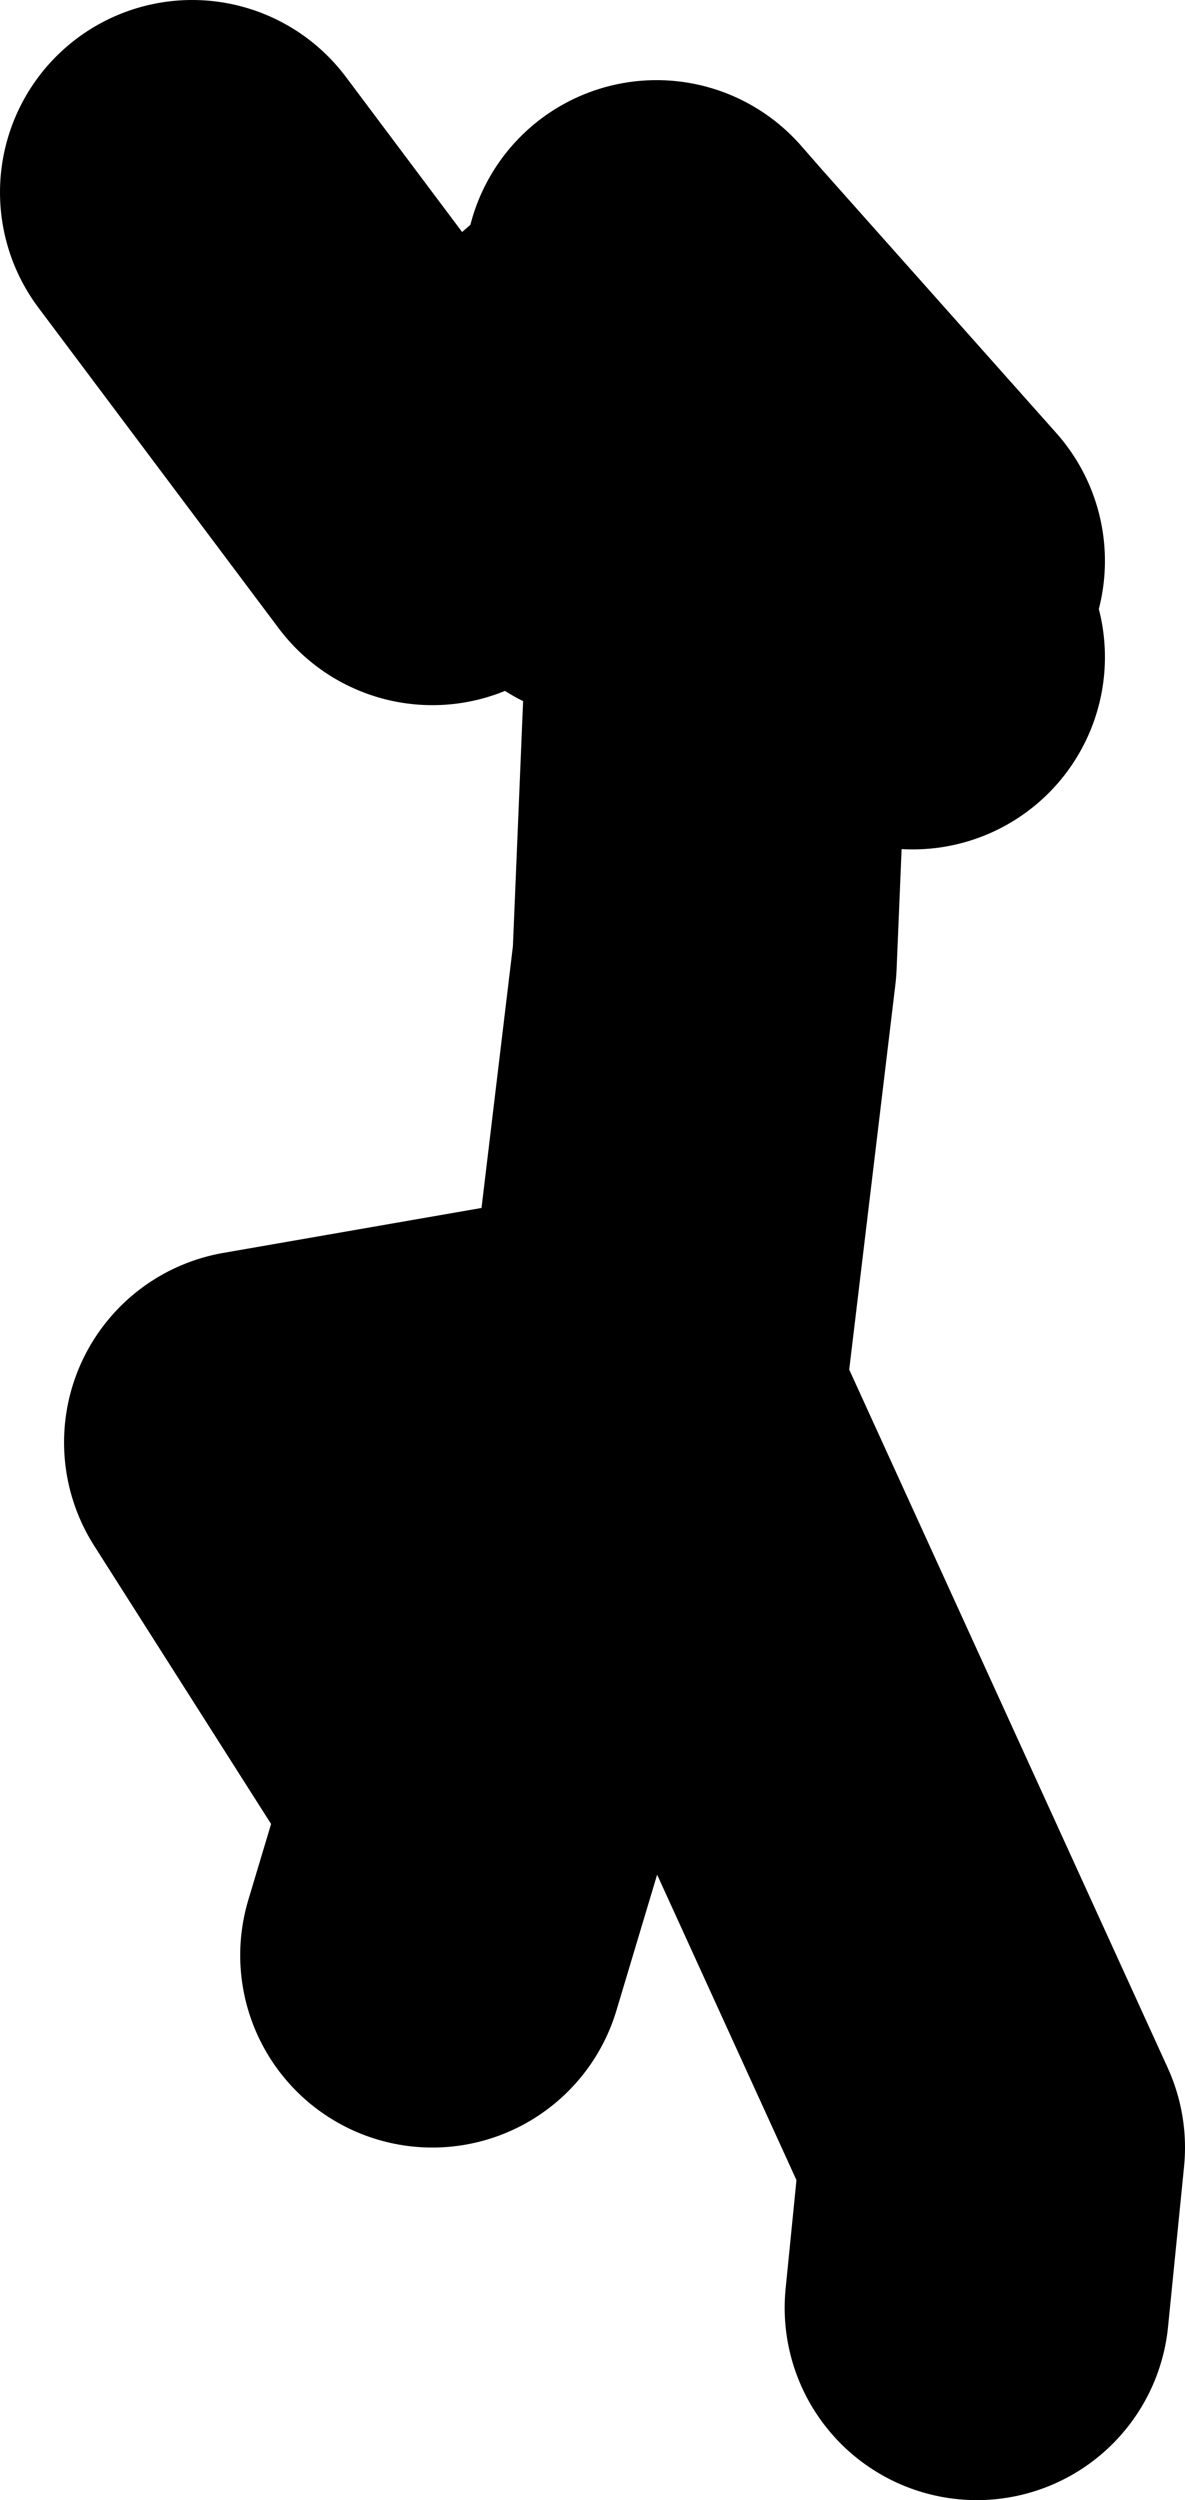
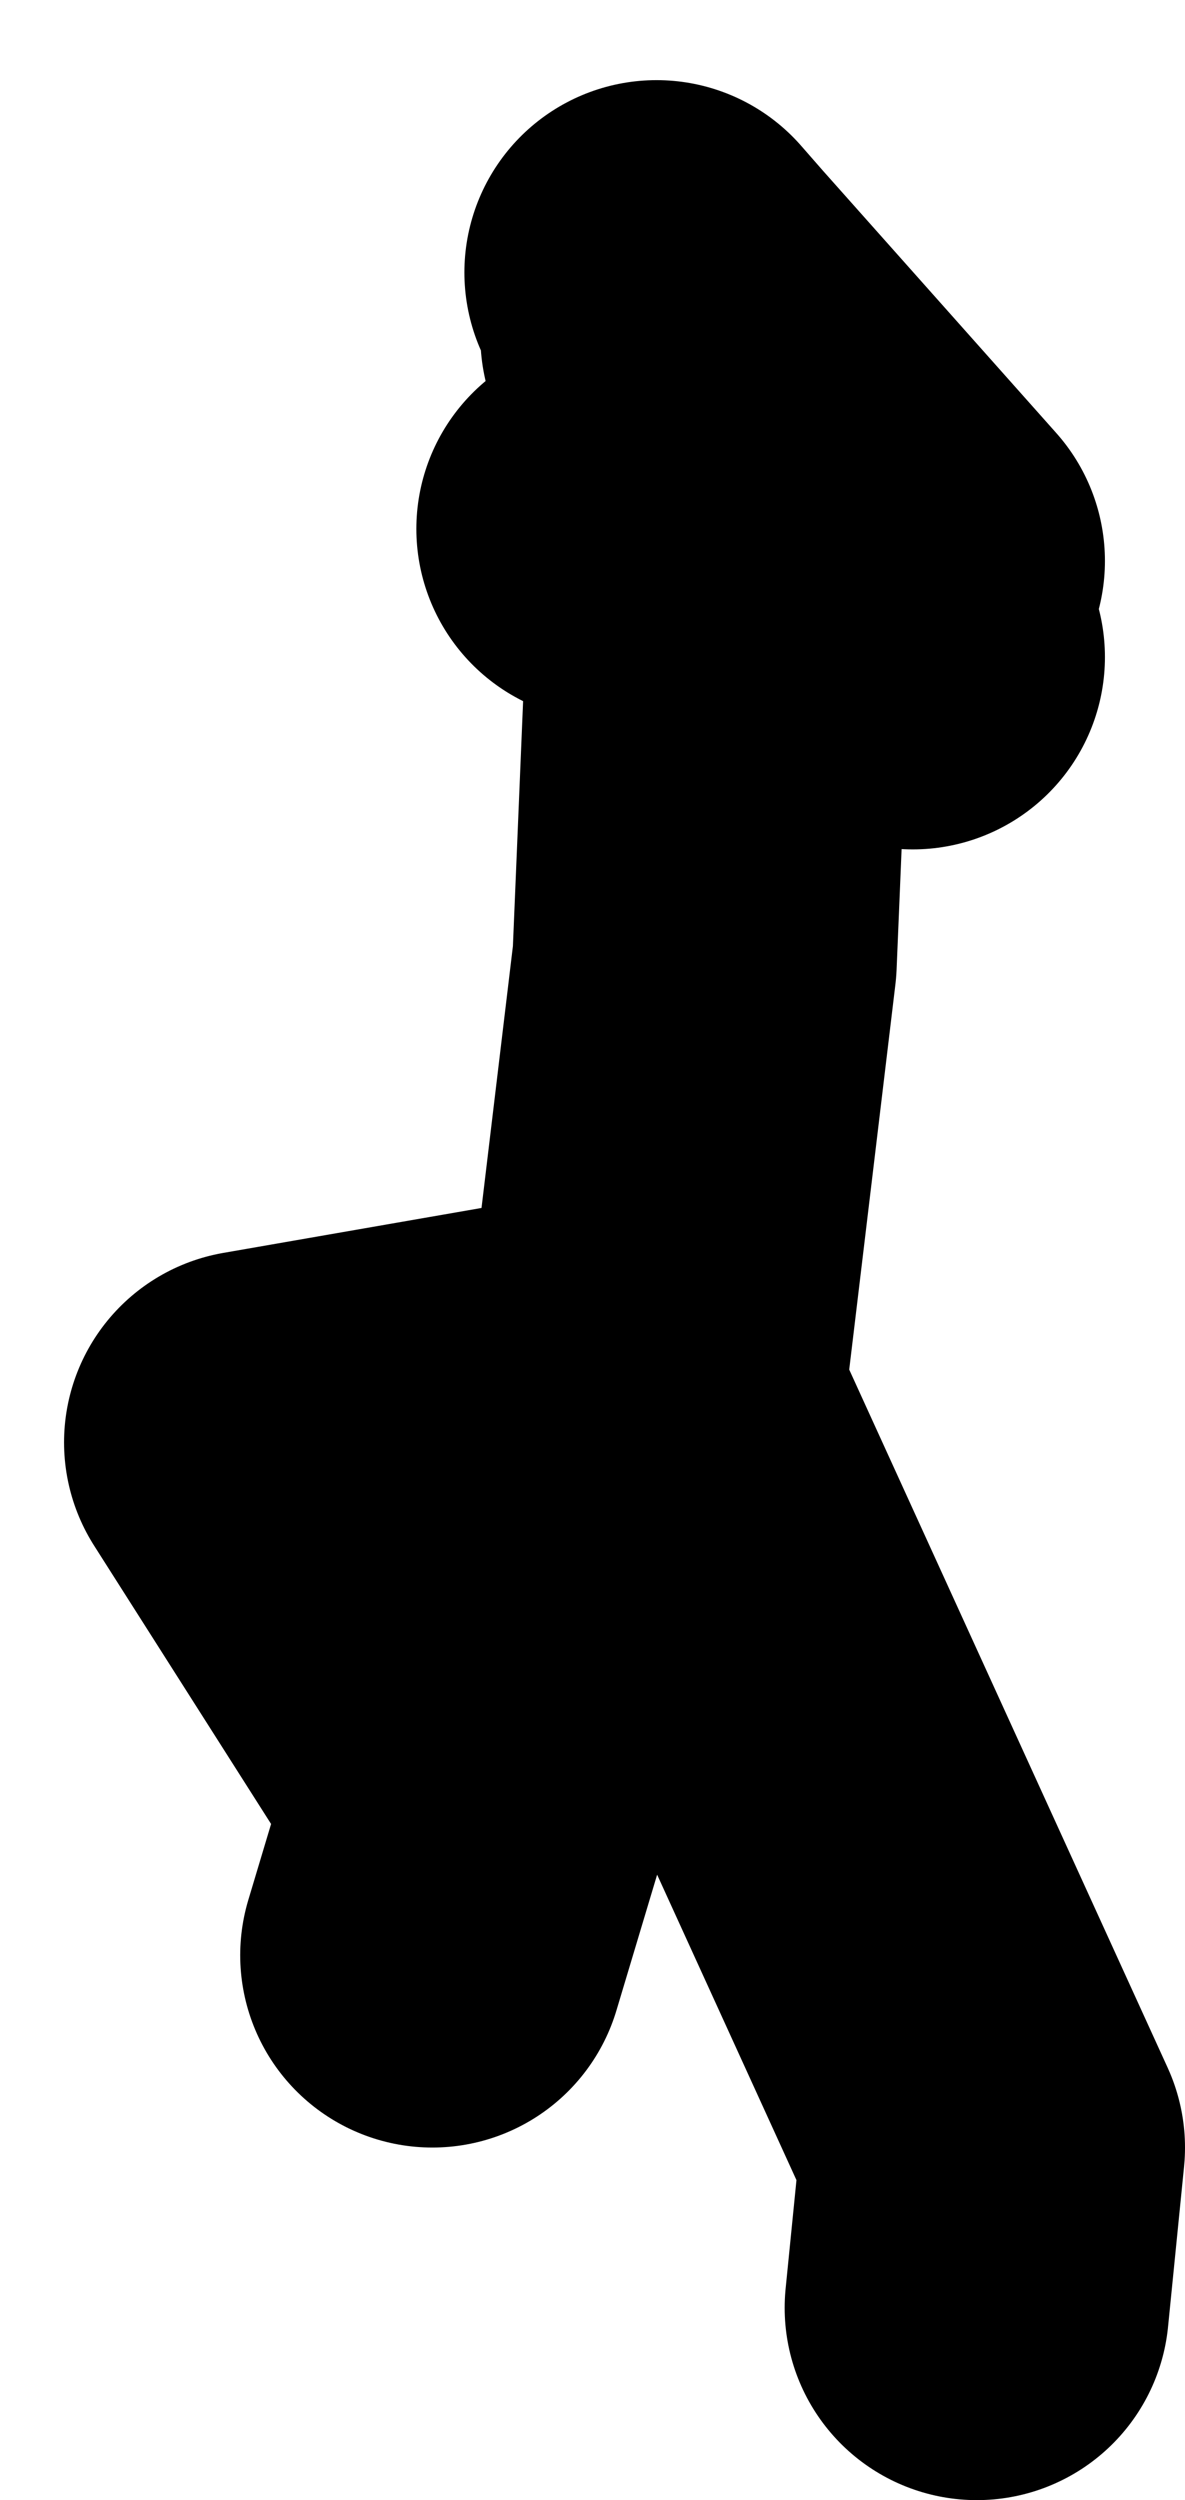
<svg xmlns="http://www.w3.org/2000/svg" height="39.0px" width="18.5px">
  <g transform="matrix(1.0, 0.0, 0.0, 1.0, -41.0, 20.9)">
-     <path d="M50.5 -12.65 L52.25 -11.9 52.25 -12.4 51.5 -15.65 M51.25 -16.65 L51.6 -16.25 55.25 -12.15 M51.6 -16.25 L47.75 -12.9 44.0 -17.9 M51.25 0.35 L52.0 -5.9 52.25 -11.9 55.25 -10.65 M51.25 1.1 L56.5 12.6 56.25 15.1 M50.75 0.6 L45.0 1.6 48.5 7.1 47.75 9.6" fill="none" stroke="#000000" stroke-linecap="round" stroke-linejoin="round" stroke-width="6.0" />
+     <path d="M50.5 -12.65 L52.25 -11.9 52.25 -12.4 51.5 -15.65 M51.25 -16.65 L51.6 -16.25 55.25 -12.15 M51.6 -16.25 M51.25 0.35 L52.0 -5.9 52.25 -11.9 55.25 -10.65 M51.25 1.1 L56.5 12.6 56.25 15.1 M50.75 0.6 L45.0 1.6 48.5 7.1 47.75 9.6" fill="none" stroke="#000000" stroke-linecap="round" stroke-linejoin="round" stroke-width="6.0" />
  </g>
</svg>